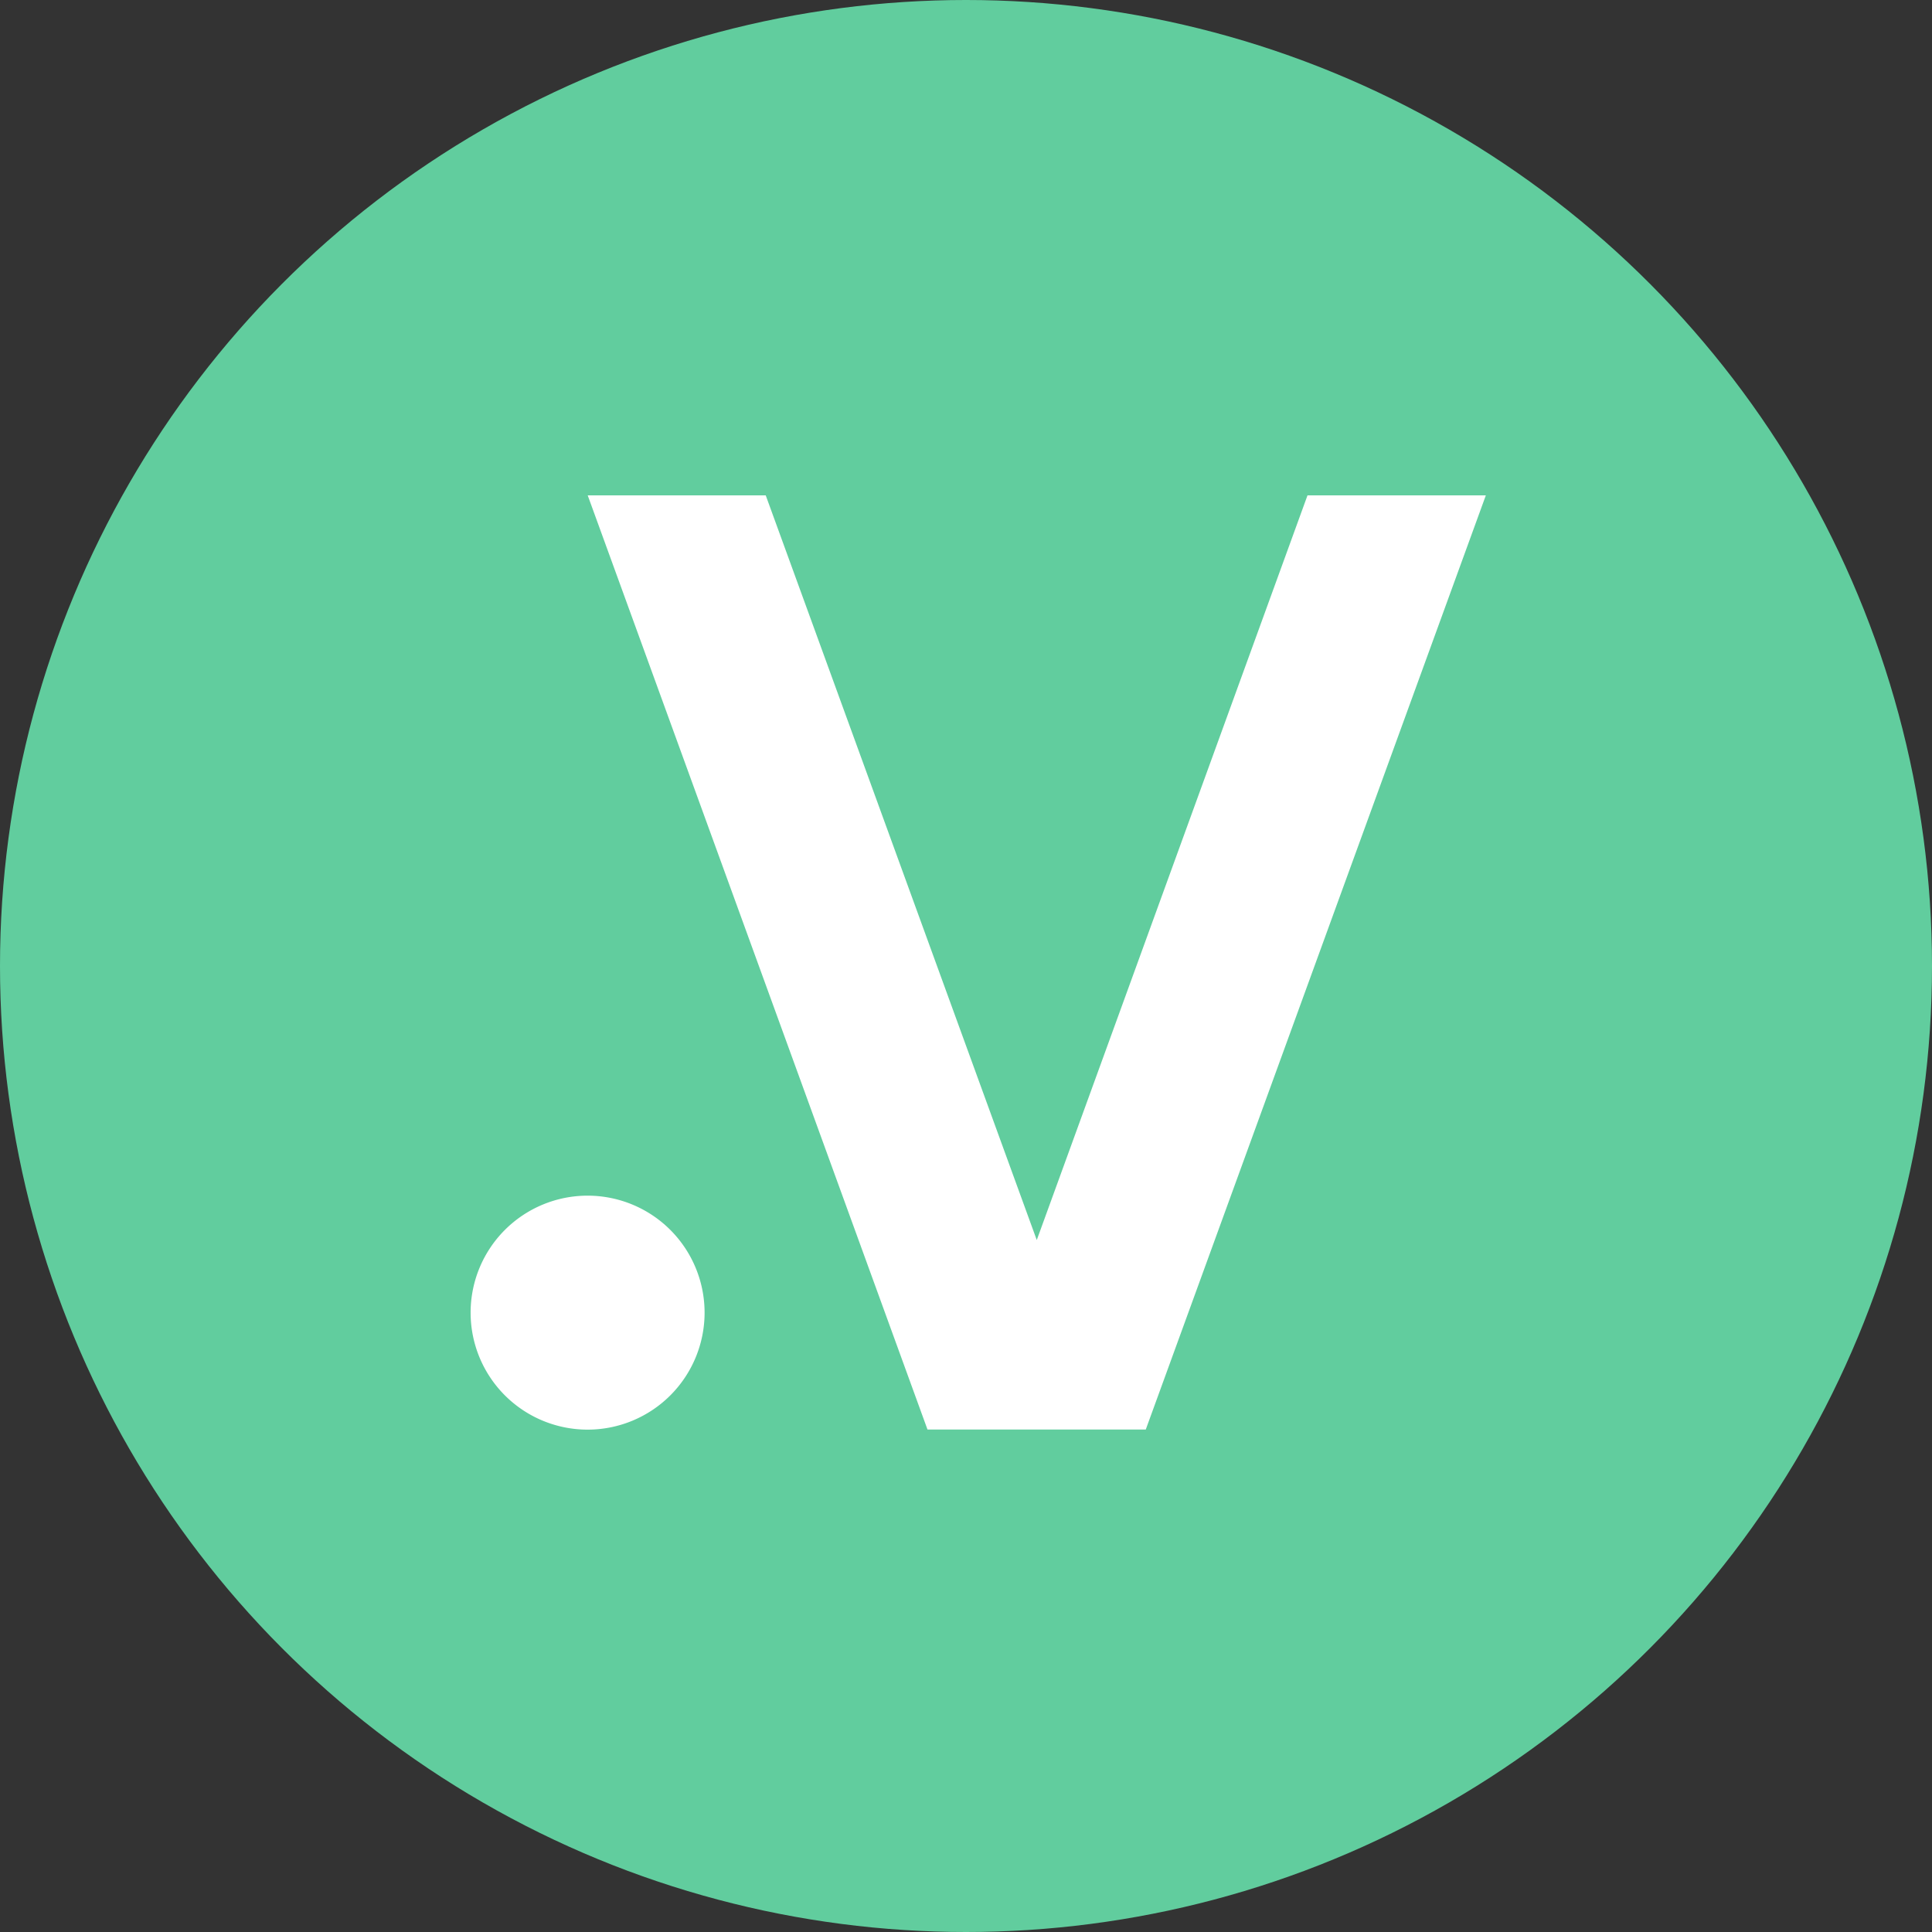
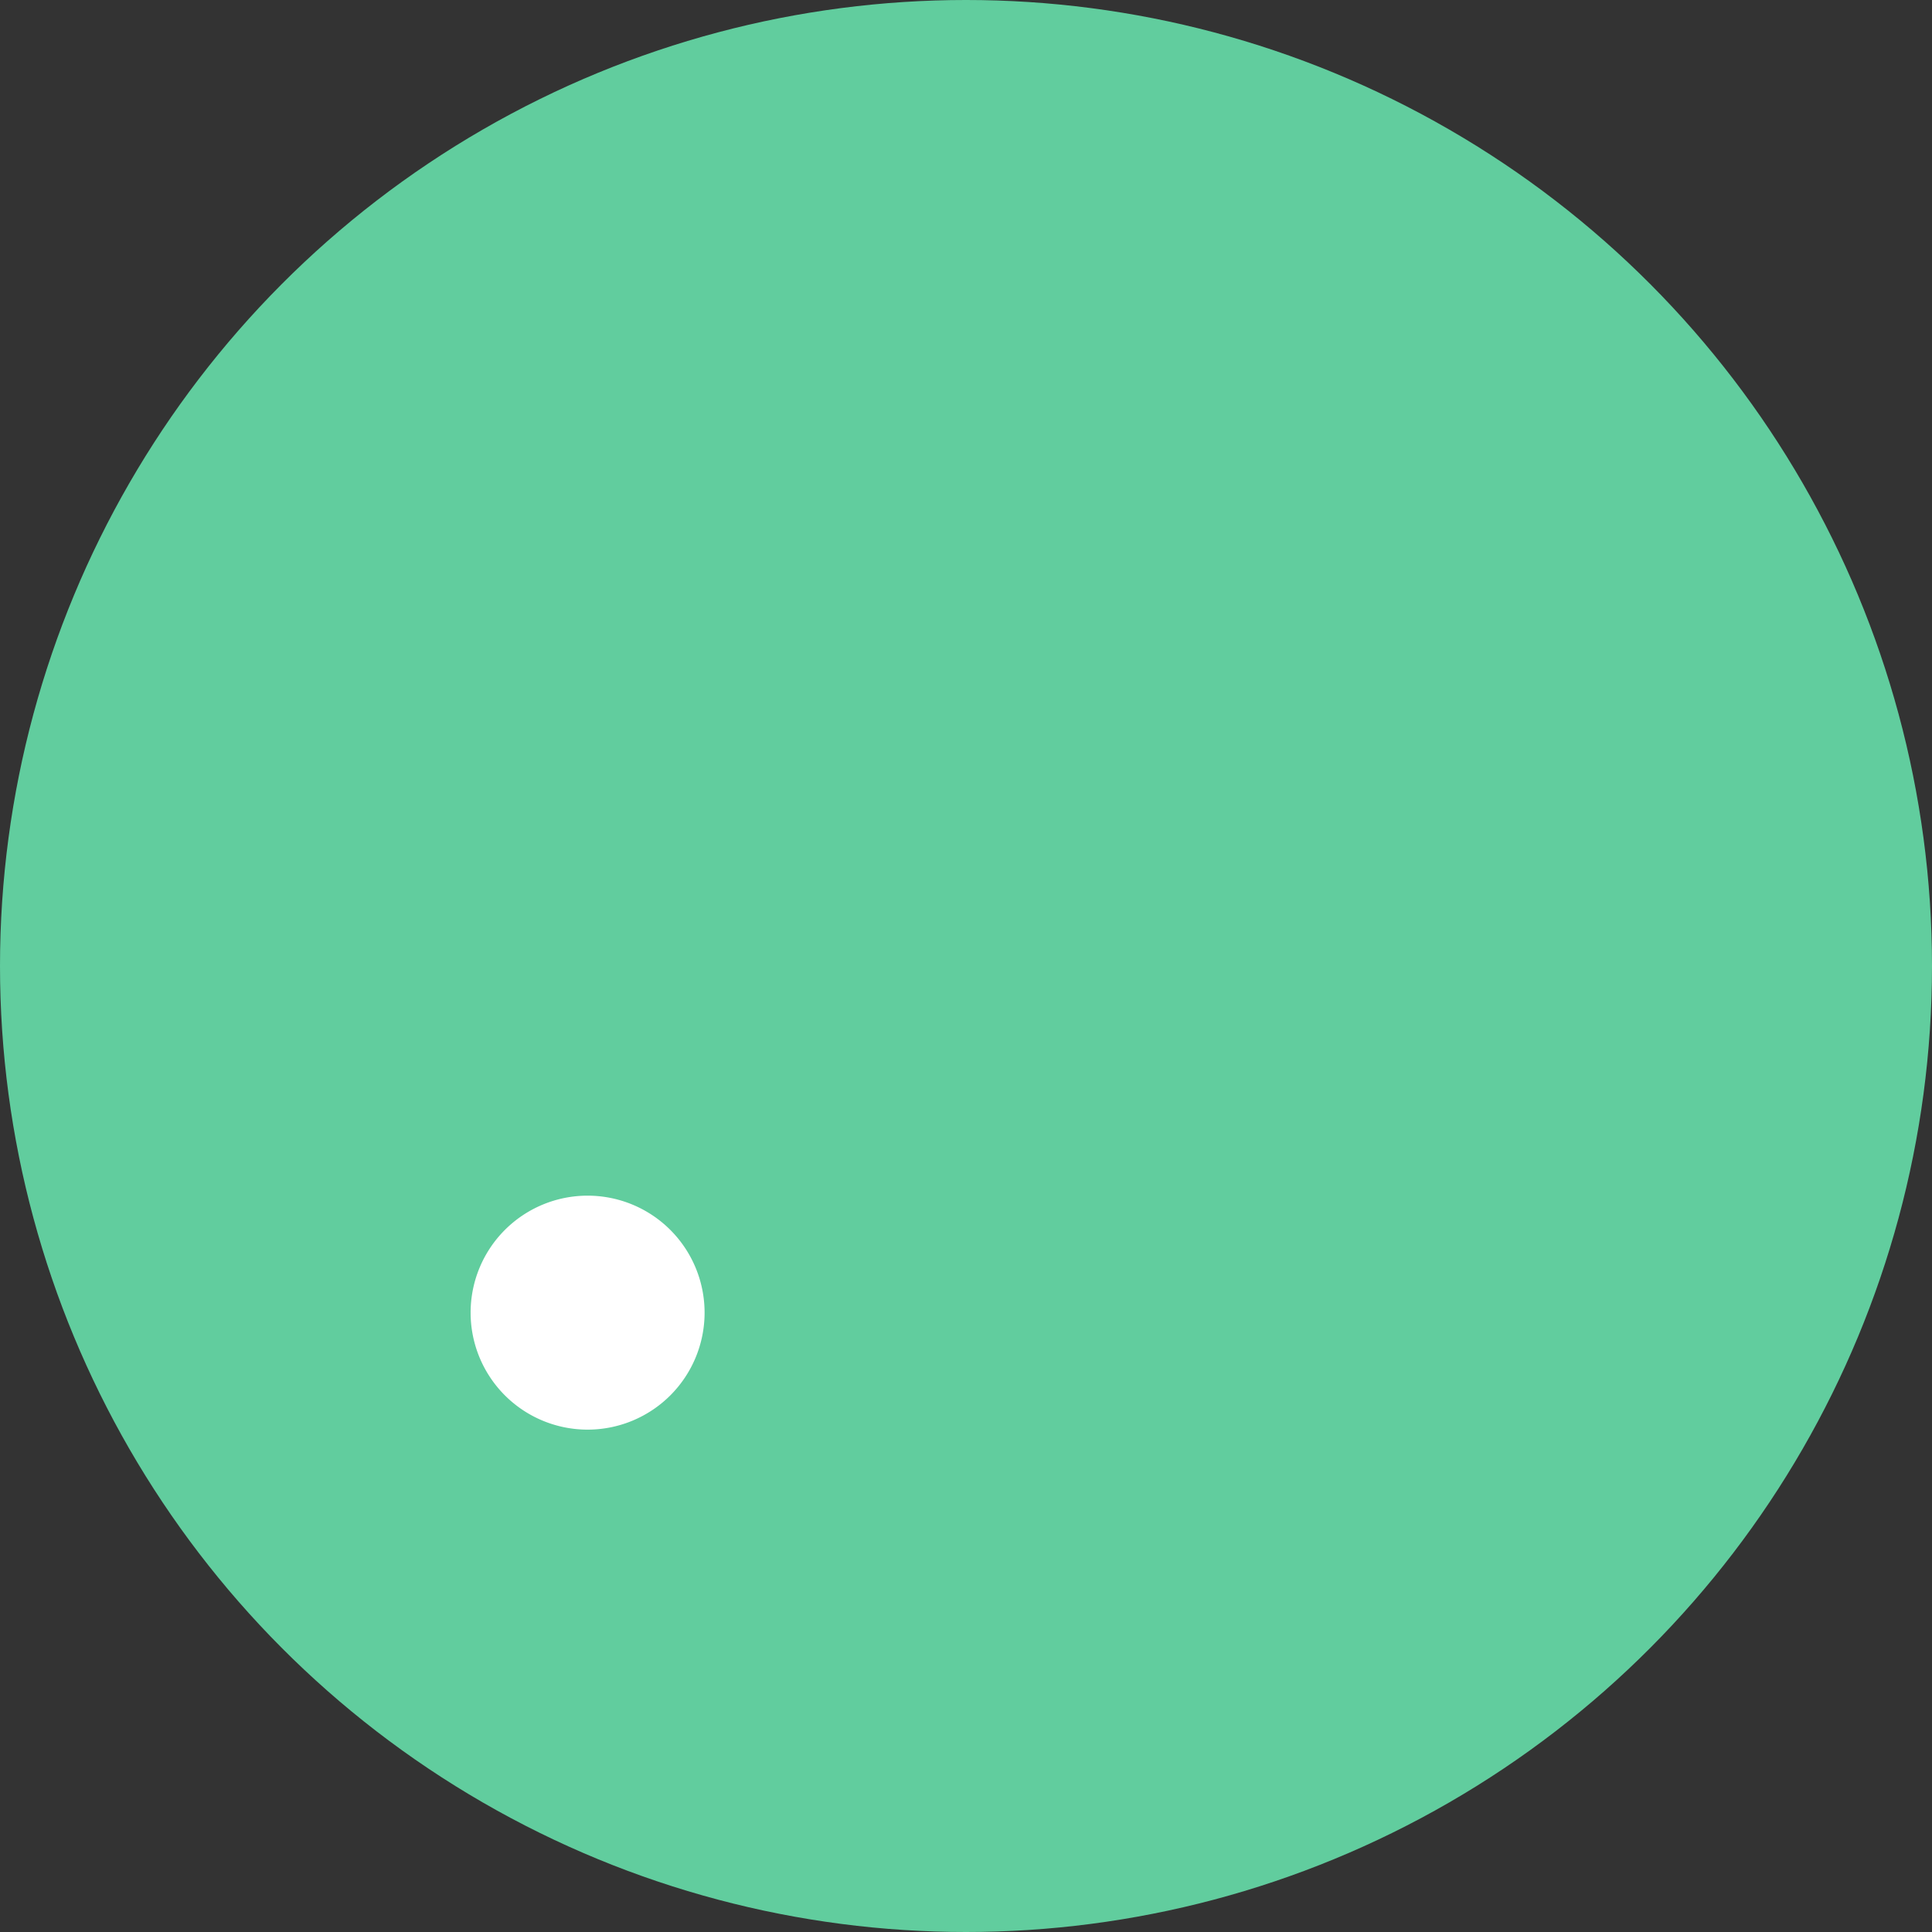
<svg xmlns="http://www.w3.org/2000/svg" width="78" height="78" viewBox="0 0 78 78">
  <rect x="0" y="0" width="78" height="78" fill="#333333" stroke="none" />
  <g id="Group_94" data-name="Group 94" transform="translate(-1707 -29)">
    <circle id="Ellipse_1" data-name="Ellipse 1" cx="39" cy="39" r="39" transform="translate(1707 29)" fill="#61cd9e" />
    <g id="Group_228" data-name="Group 228" transform="translate(0 -0.09)">
-       <path id="Path_174" data-name="Path 174" d="M270.217,616.24h8.813l13.729-37.713h-7.2l-10.93,30.064-10.942-30.064H256.5Z" transform="translate(1474.228 -529.437)" fill="#fff" />
      <path id="Path_175" data-name="Path 175" d="M249.43,625.543a4.723,4.723,0,1,0,4.723-4.724,4.723,4.723,0,0,0-4.723,4.724" transform="translate(1476.57 -543.457)" fill="#fff" />
    </g>
  </g>
</svg>